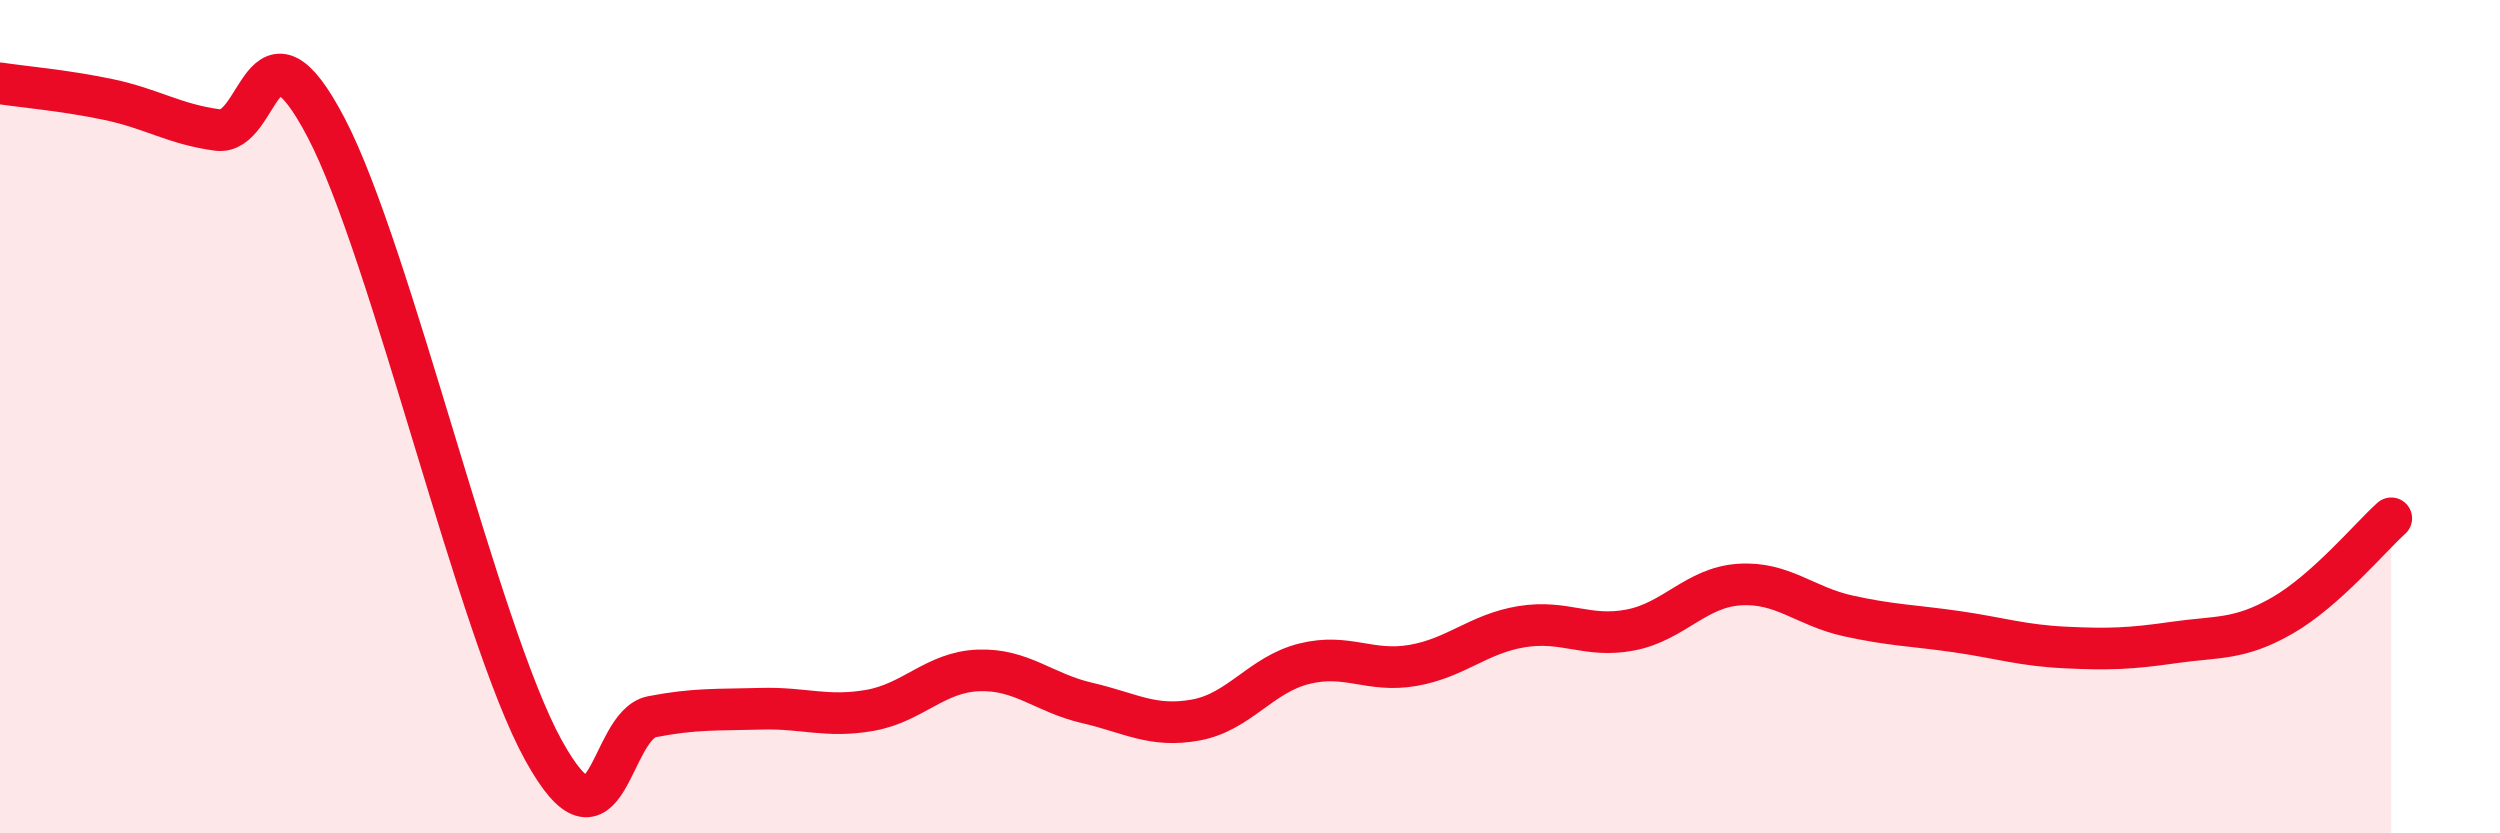
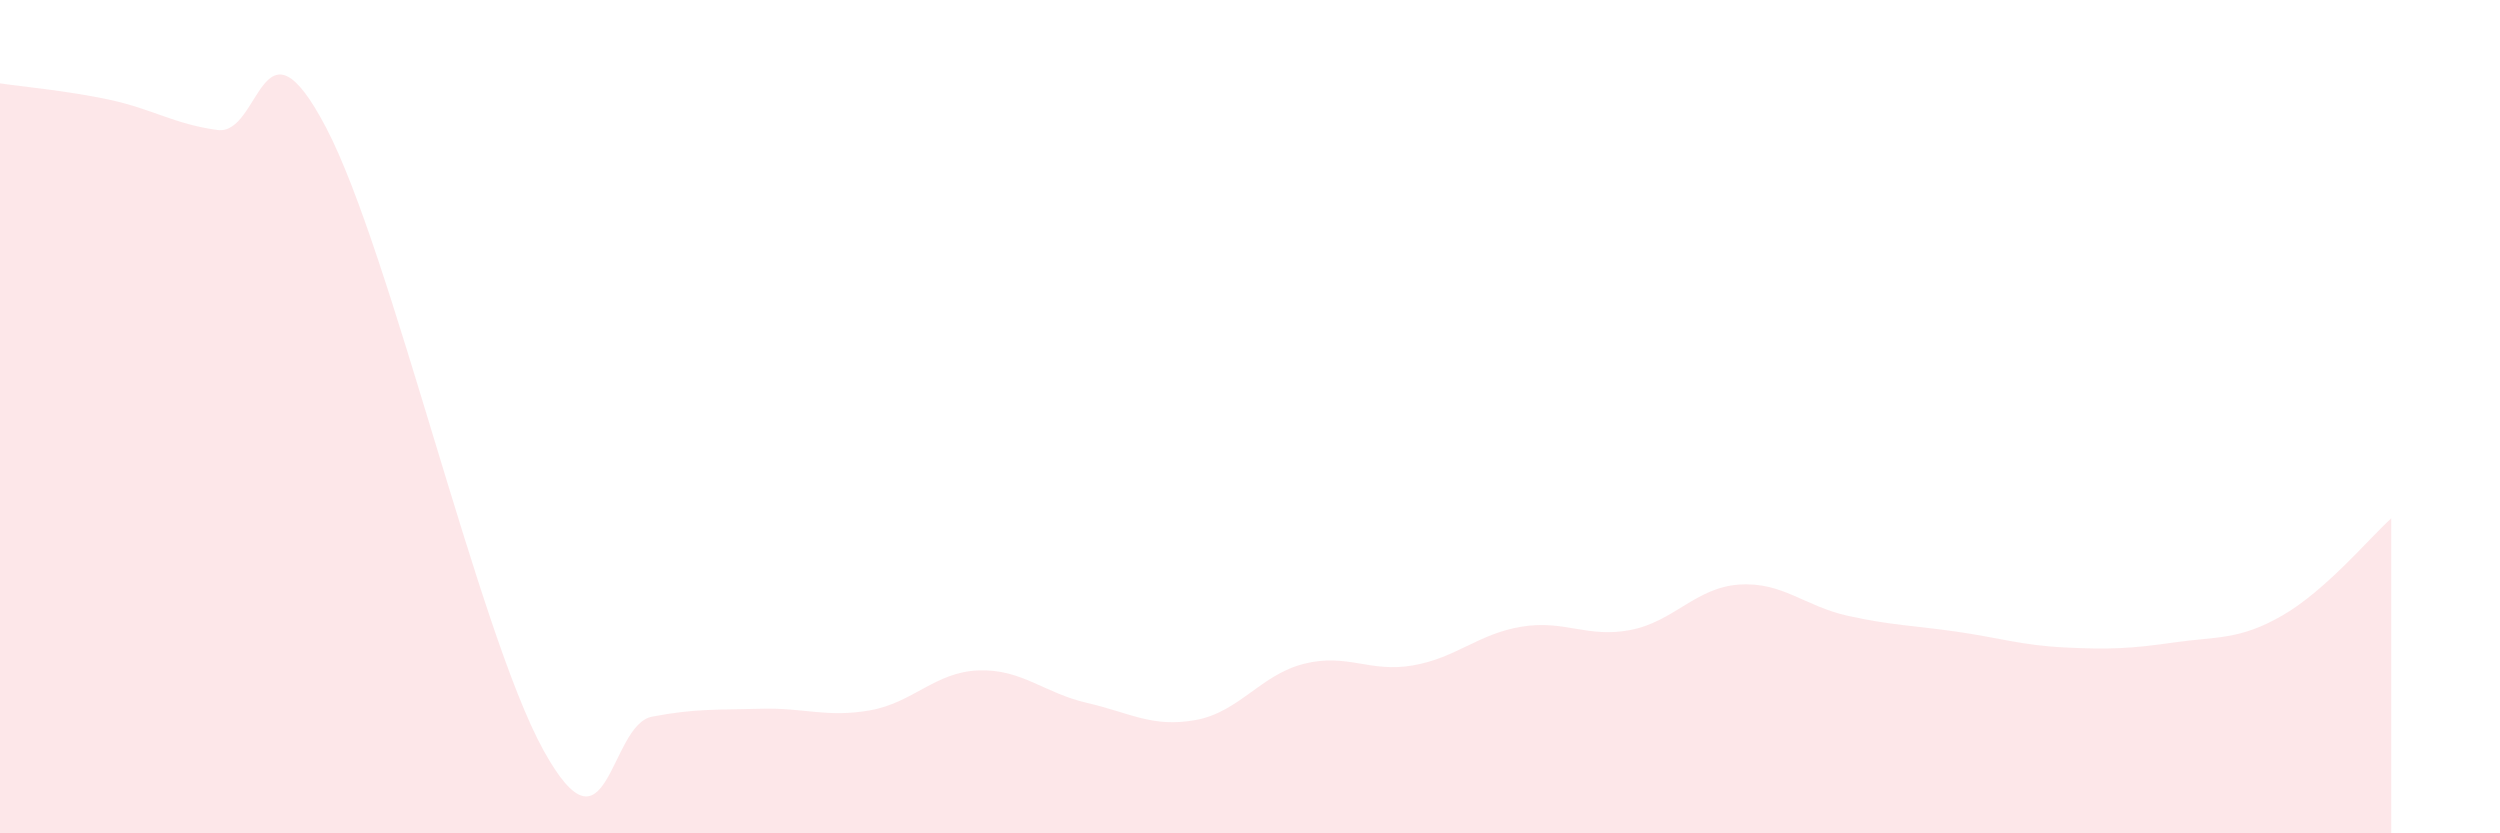
<svg xmlns="http://www.w3.org/2000/svg" width="60" height="20" viewBox="0 0 60 20">
  <path d="M 0,2 C 0.52,2.08 1.57,2.17 2.61,2.39 C 3.65,2.61 4.18,2.98 5.22,3.12 C 6.26,3.26 6.27,0.09 7.83,3.07 C 9.39,6.05 11.48,15.17 13.04,18 C 14.6,20.83 14.61,17.4 15.65,17.2 C 16.69,17 17.22,17.04 18.26,17.01 C 19.3,16.98 19.83,17.23 20.87,17.05 C 21.91,16.87 22.44,16.13 23.48,16.09 C 24.52,16.05 25.05,16.63 26.09,16.87 C 27.13,17.11 27.66,17.47 28.7,17.28 C 29.74,17.09 30.26,16.19 31.3,15.93 C 32.34,15.67 32.87,16.15 33.91,15.97 C 34.95,15.79 35.48,15.21 36.52,15.04 C 37.56,14.87 38.09,15.32 39.13,15.12 C 40.17,14.92 40.7,14.1 41.74,14.03 C 42.78,13.96 43.31,14.55 44.35,14.78 C 45.39,15.01 45.92,15.01 46.96,15.16 C 48,15.31 48.53,15.49 49.57,15.54 C 50.61,15.59 51.13,15.57 52.17,15.42 C 53.21,15.27 53.74,15.37 54.78,14.77 C 55.82,14.17 56.87,12.91 57.39,12.44L57.39 20L0 20Z" fill="#EB0A25" opacity="0.1" stroke-linecap="round" stroke-linejoin="round" />
-   <path d="M 0,2 C 0.52,2.08 1.57,2.17 2.61,2.39 C 3.65,2.61 4.18,2.98 5.22,3.12 C 6.26,3.26 6.27,0.09 7.83,3.07 C 9.39,6.05 11.48,15.17 13.04,18 C 14.6,20.83 14.61,17.4 15.65,17.2 C 16.69,17 17.22,17.04 18.26,17.01 C 19.3,16.98 19.83,17.23 20.87,17.05 C 21.91,16.87 22.44,16.13 23.48,16.09 C 24.52,16.05 25.05,16.63 26.09,16.87 C 27.13,17.11 27.66,17.47 28.7,17.28 C 29.74,17.09 30.26,16.19 31.3,15.93 C 32.34,15.67 32.87,16.15 33.91,15.97 C 34.95,15.79 35.48,15.21 36.52,15.04 C 37.56,14.87 38.09,15.32 39.13,15.12 C 40.17,14.92 40.7,14.1 41.74,14.03 C 42.78,13.96 43.31,14.55 44.35,14.78 C 45.39,15.01 45.92,15.01 46.96,15.16 C 48,15.31 48.53,15.49 49.57,15.54 C 50.61,15.59 51.13,15.57 52.17,15.42 C 53.21,15.27 53.74,15.37 54.78,14.77 C 55.82,14.17 56.87,12.91 57.39,12.44" stroke="#EB0A25" stroke-width="1" fill="none" stroke-linecap="round" stroke-linejoin="round" />
</svg>